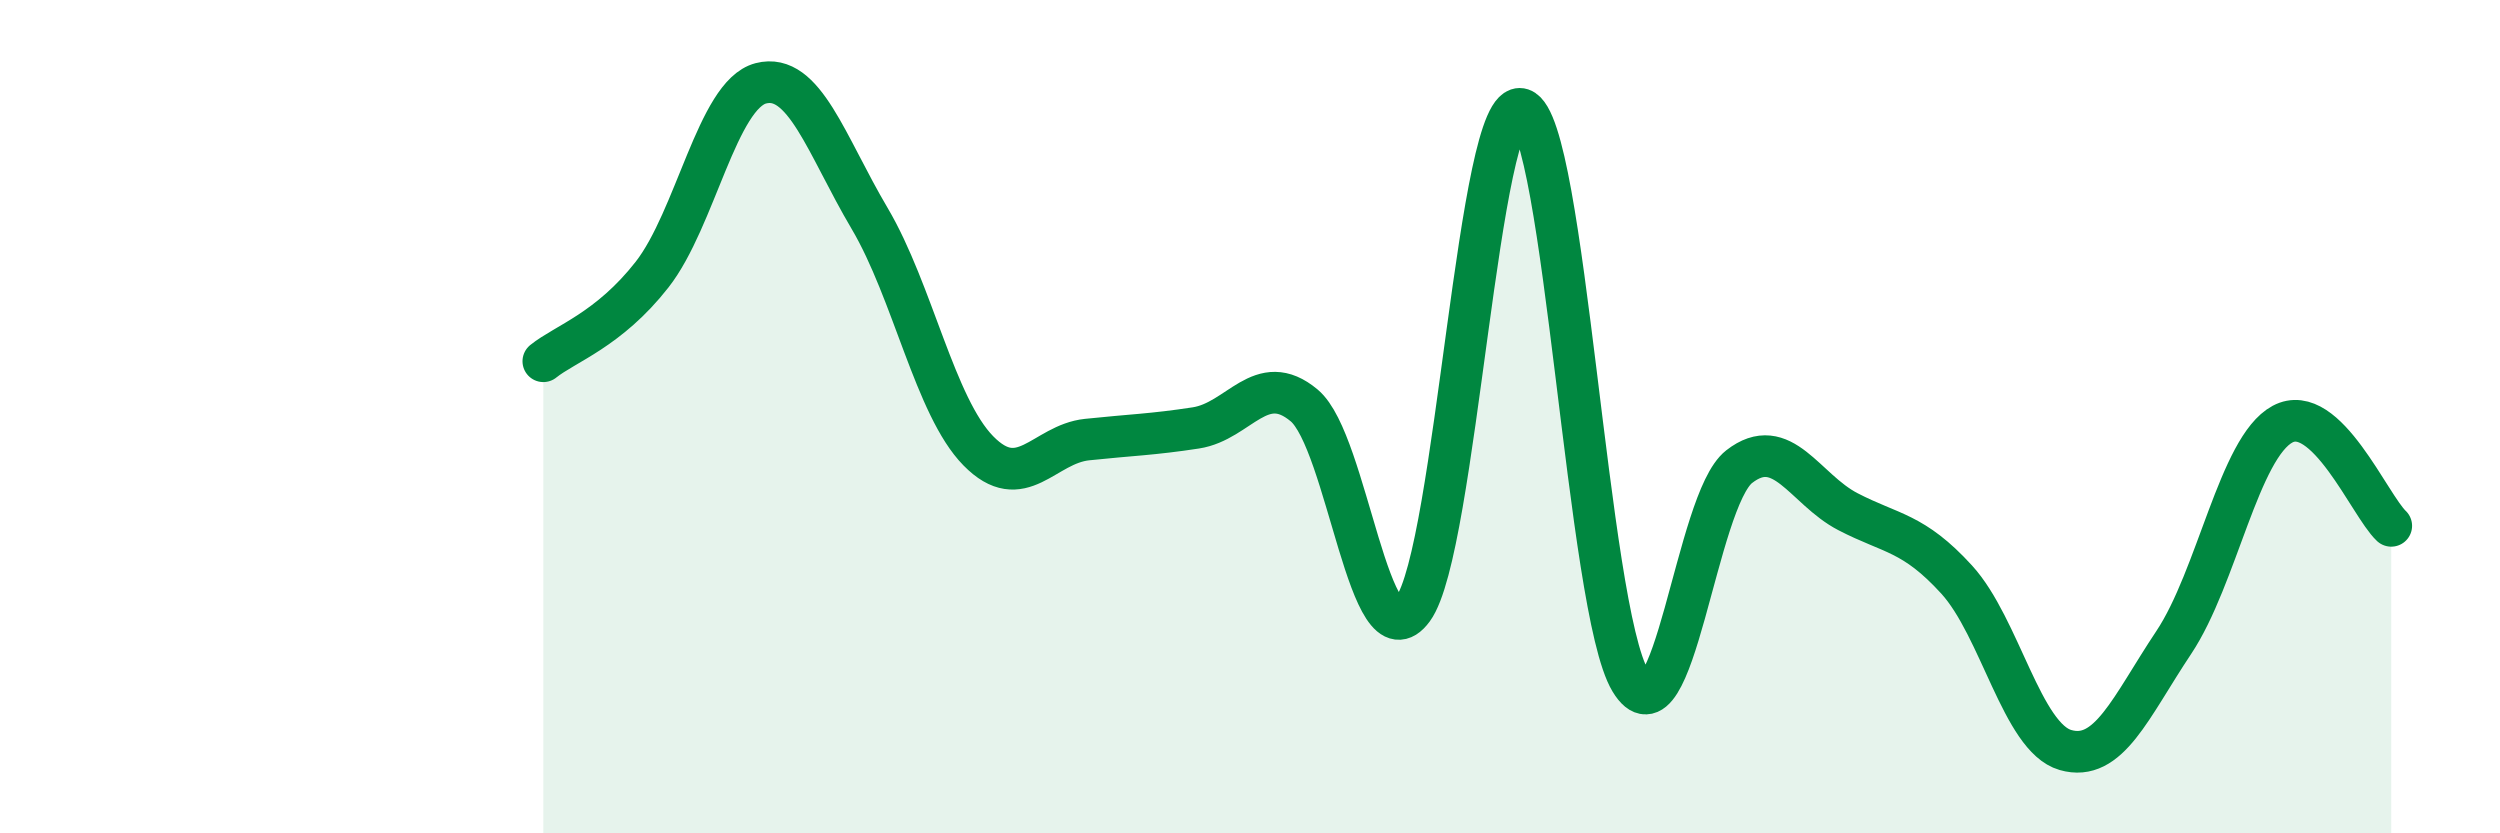
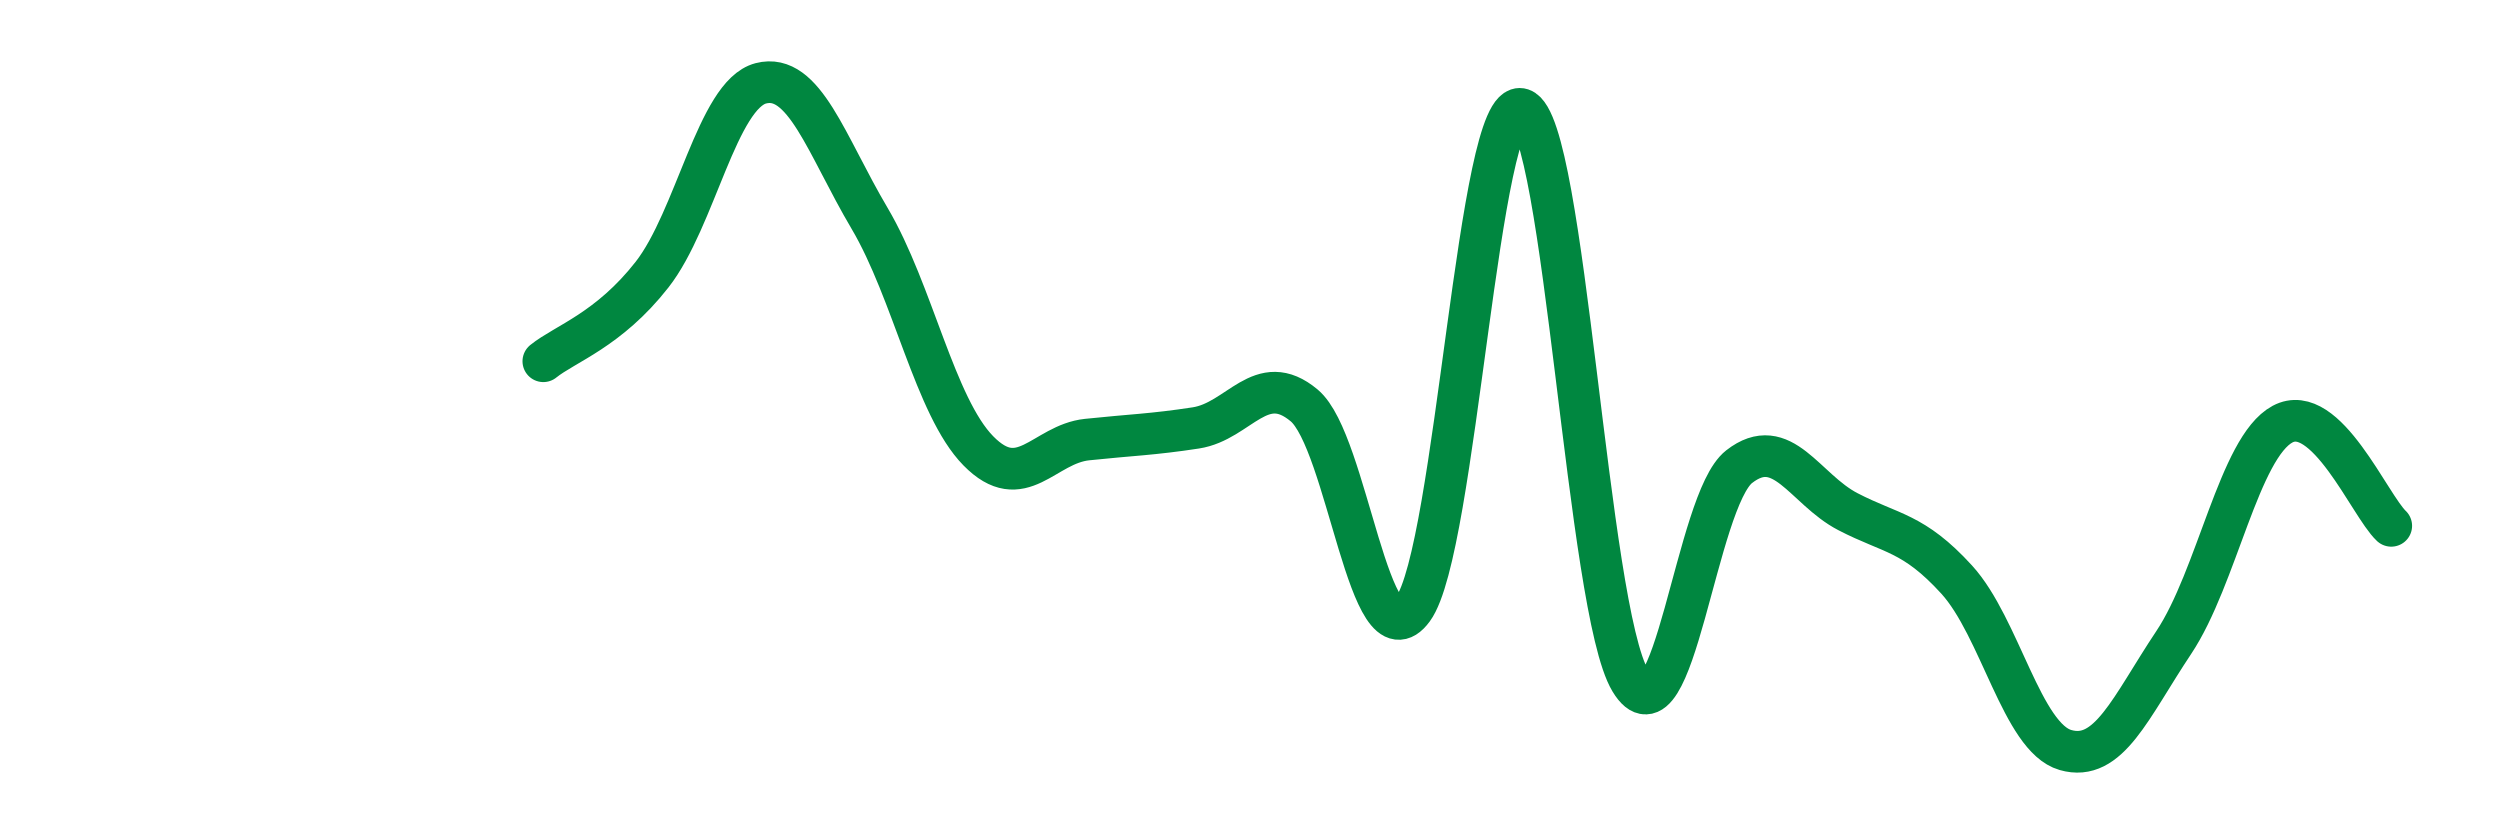
<svg xmlns="http://www.w3.org/2000/svg" width="60" height="20" viewBox="0 0 60 20">
-   <path d="M 13.04,8.67 C 13.56,8.25 14.61,7.92 15.65,6.59 C 16.69,5.26 17.22,2.27 18.26,2 C 19.3,1.73 19.83,3.48 20.87,5.24 C 21.91,7 22.44,9.76 23.48,10.82 C 24.52,11.88 25.05,10.66 26.09,10.55 C 27.13,10.44 27.66,10.43 28.7,10.27 C 29.74,10.11 30.26,8.86 31.3,9.73 C 32.34,10.6 32.87,16.04 33.91,14.62 C 34.95,13.2 35.48,2.28 36.52,2.62 C 37.56,2.96 38.09,14.62 39.13,16.34 C 40.17,18.06 40.7,12.01 41.74,11.2 C 42.78,10.39 43.31,11.74 44.35,12.28 C 45.39,12.82 45.92,12.77 46.96,13.91 C 48,15.05 48.53,17.7 49.57,18 C 50.61,18.3 51.13,16.98 52.17,15.42 C 53.21,13.86 53.74,10.74 54.78,10.18 C 55.82,9.62 56.87,12.13 57.39,12.62L57.39 20L13.04 20Z" fill="#008740" opacity="0.1" stroke-linecap="round" stroke-linejoin="round" />
  <path d="M 13.04,8.67 C 13.56,8.25 14.61,7.92 15.65,6.59 C 16.69,5.26 17.22,2.27 18.26,2 C 19.3,1.73 19.83,3.48 20.87,5.24 C 21.91,7 22.44,9.76 23.48,10.82 C 24.52,11.88 25.05,10.66 26.09,10.55 C 27.13,10.44 27.66,10.43 28.7,10.27 C 29.74,10.11 30.26,8.86 31.3,9.73 C 32.34,10.6 32.87,16.04 33.91,14.62 C 34.95,13.2 35.48,2.28 36.52,2.62 C 37.56,2.96 38.09,14.62 39.13,16.34 C 40.17,18.06 40.7,12.01 41.74,11.2 C 42.78,10.39 43.31,11.74 44.35,12.28 C 45.39,12.82 45.92,12.77 46.96,13.91 C 48,15.05 48.53,17.7 49.57,18 C 50.61,18.3 51.13,16.98 52.17,15.42 C 53.21,13.86 53.74,10.74 54.78,10.18 C 55.82,9.62 56.87,12.13 57.39,12.62" stroke="#008740" stroke-width="1" fill="none" stroke-linecap="round" stroke-linejoin="round" />
</svg>